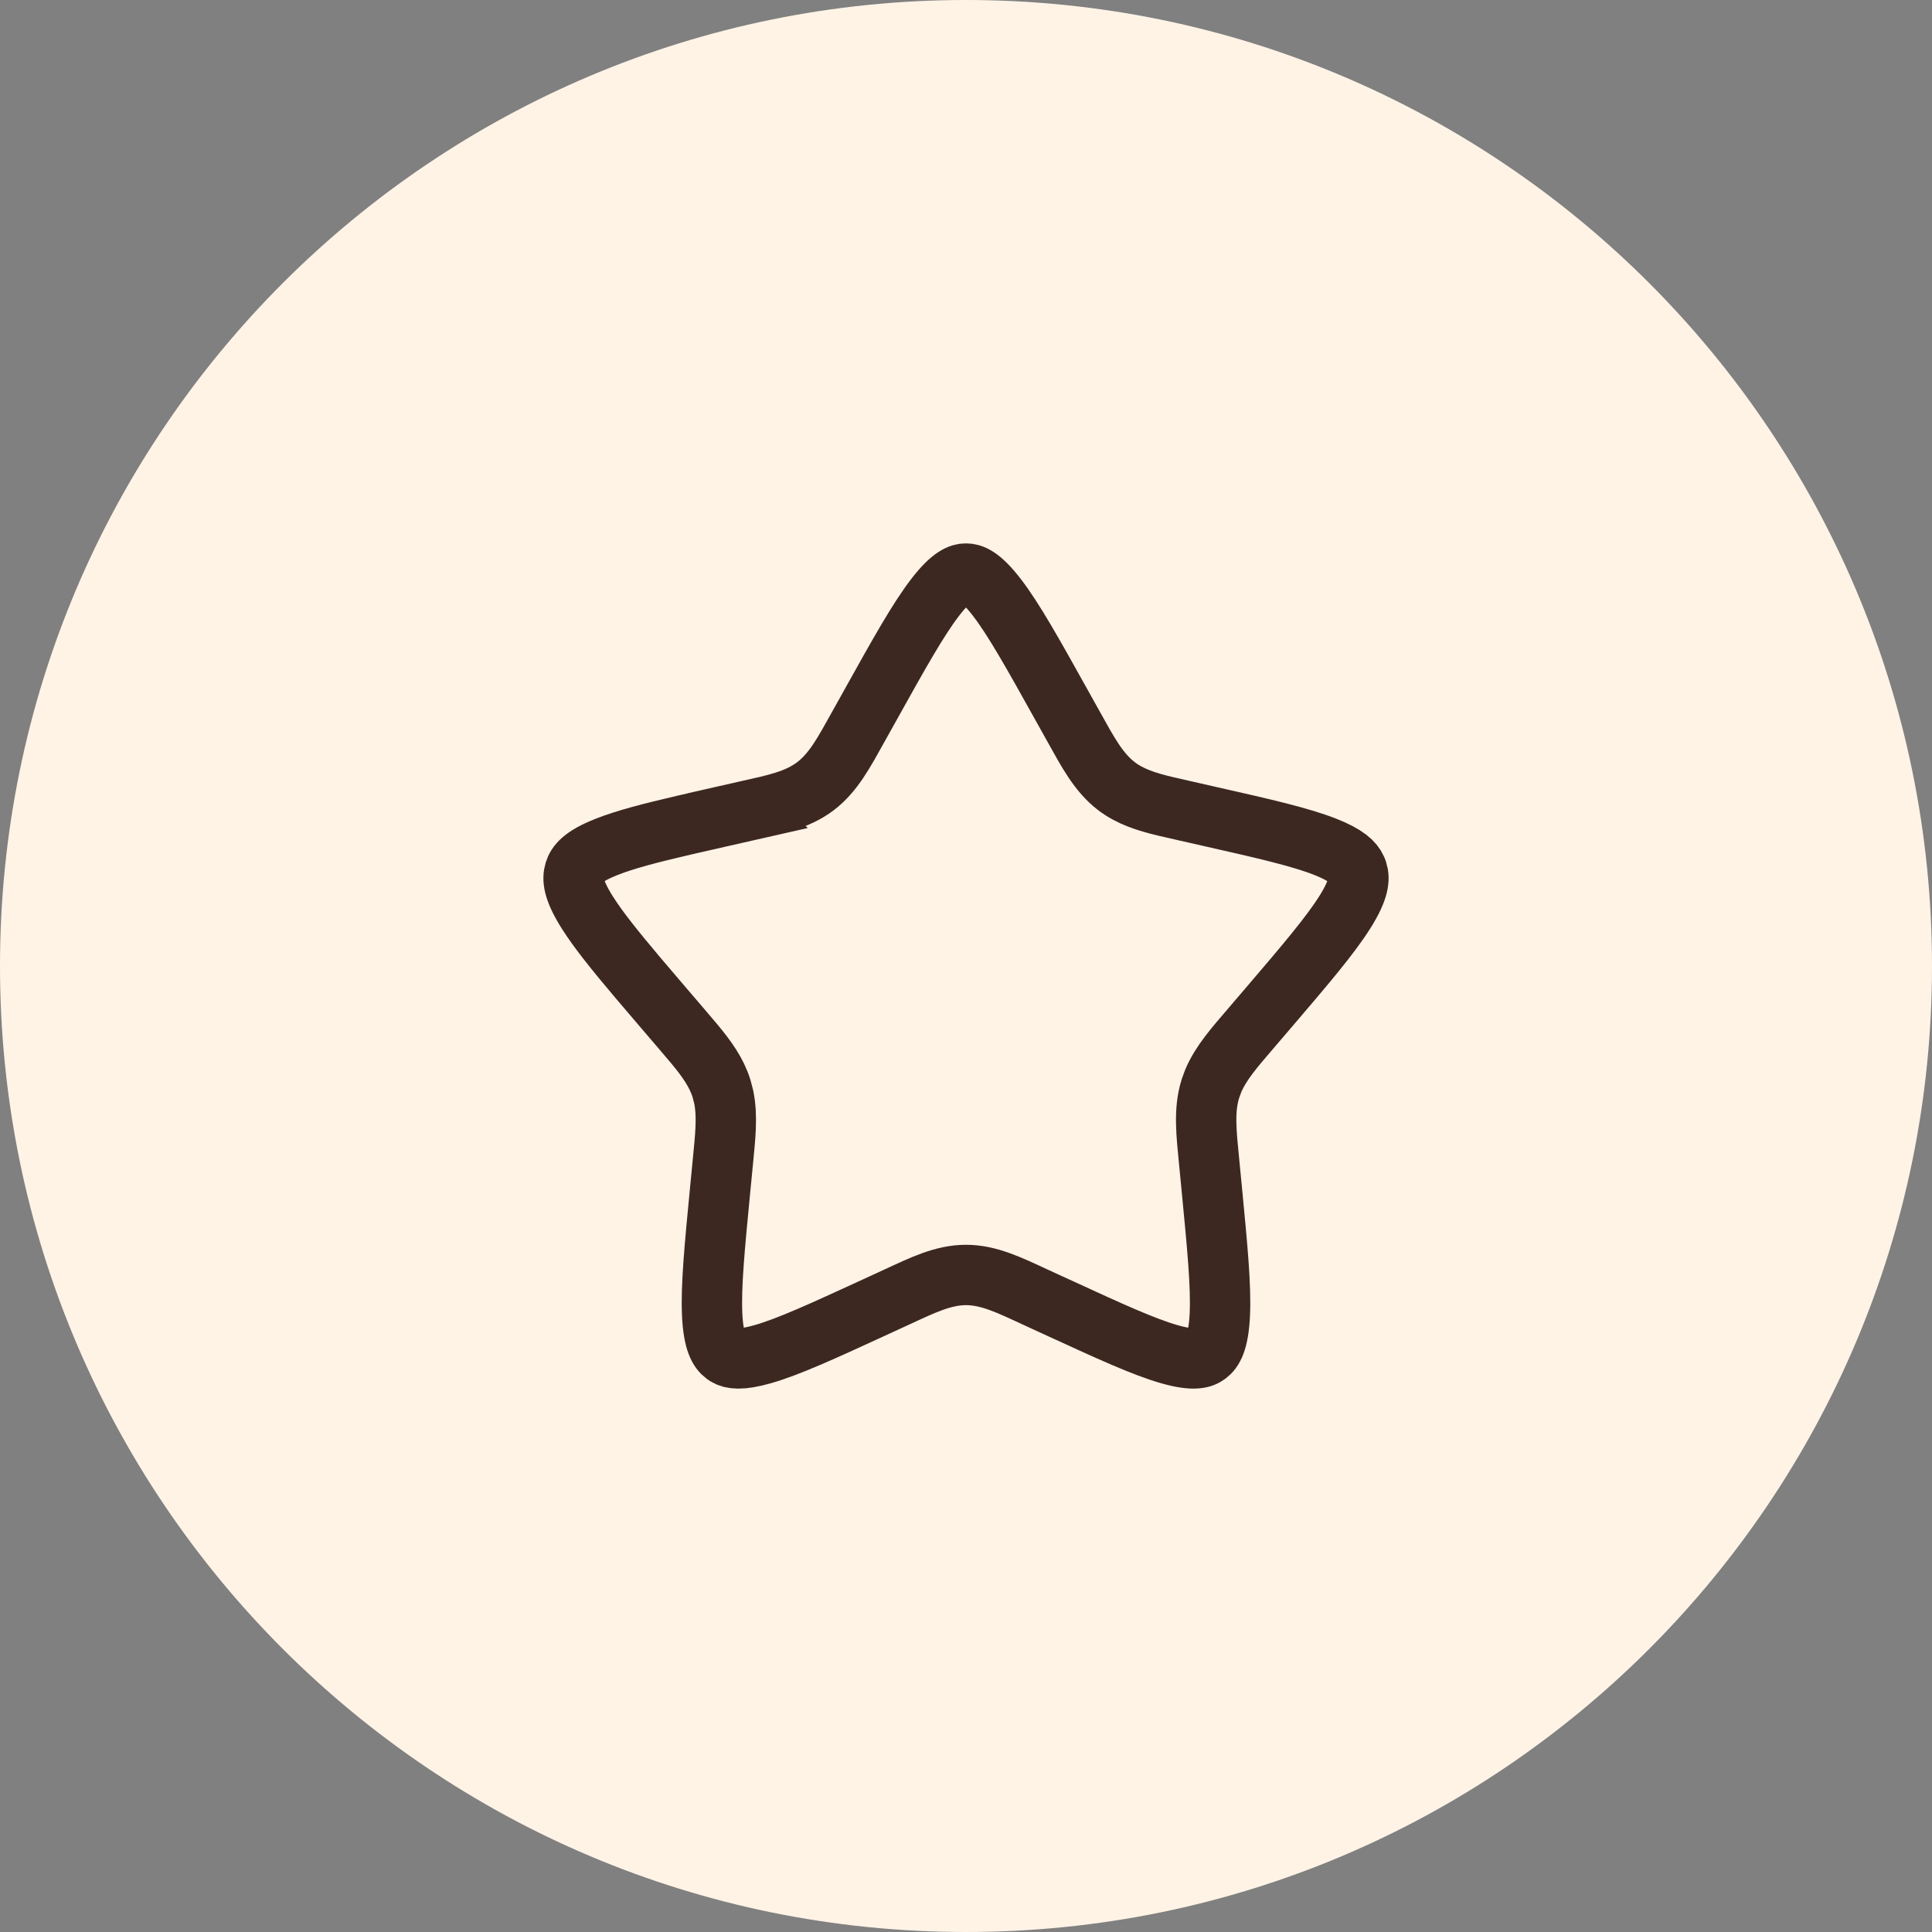
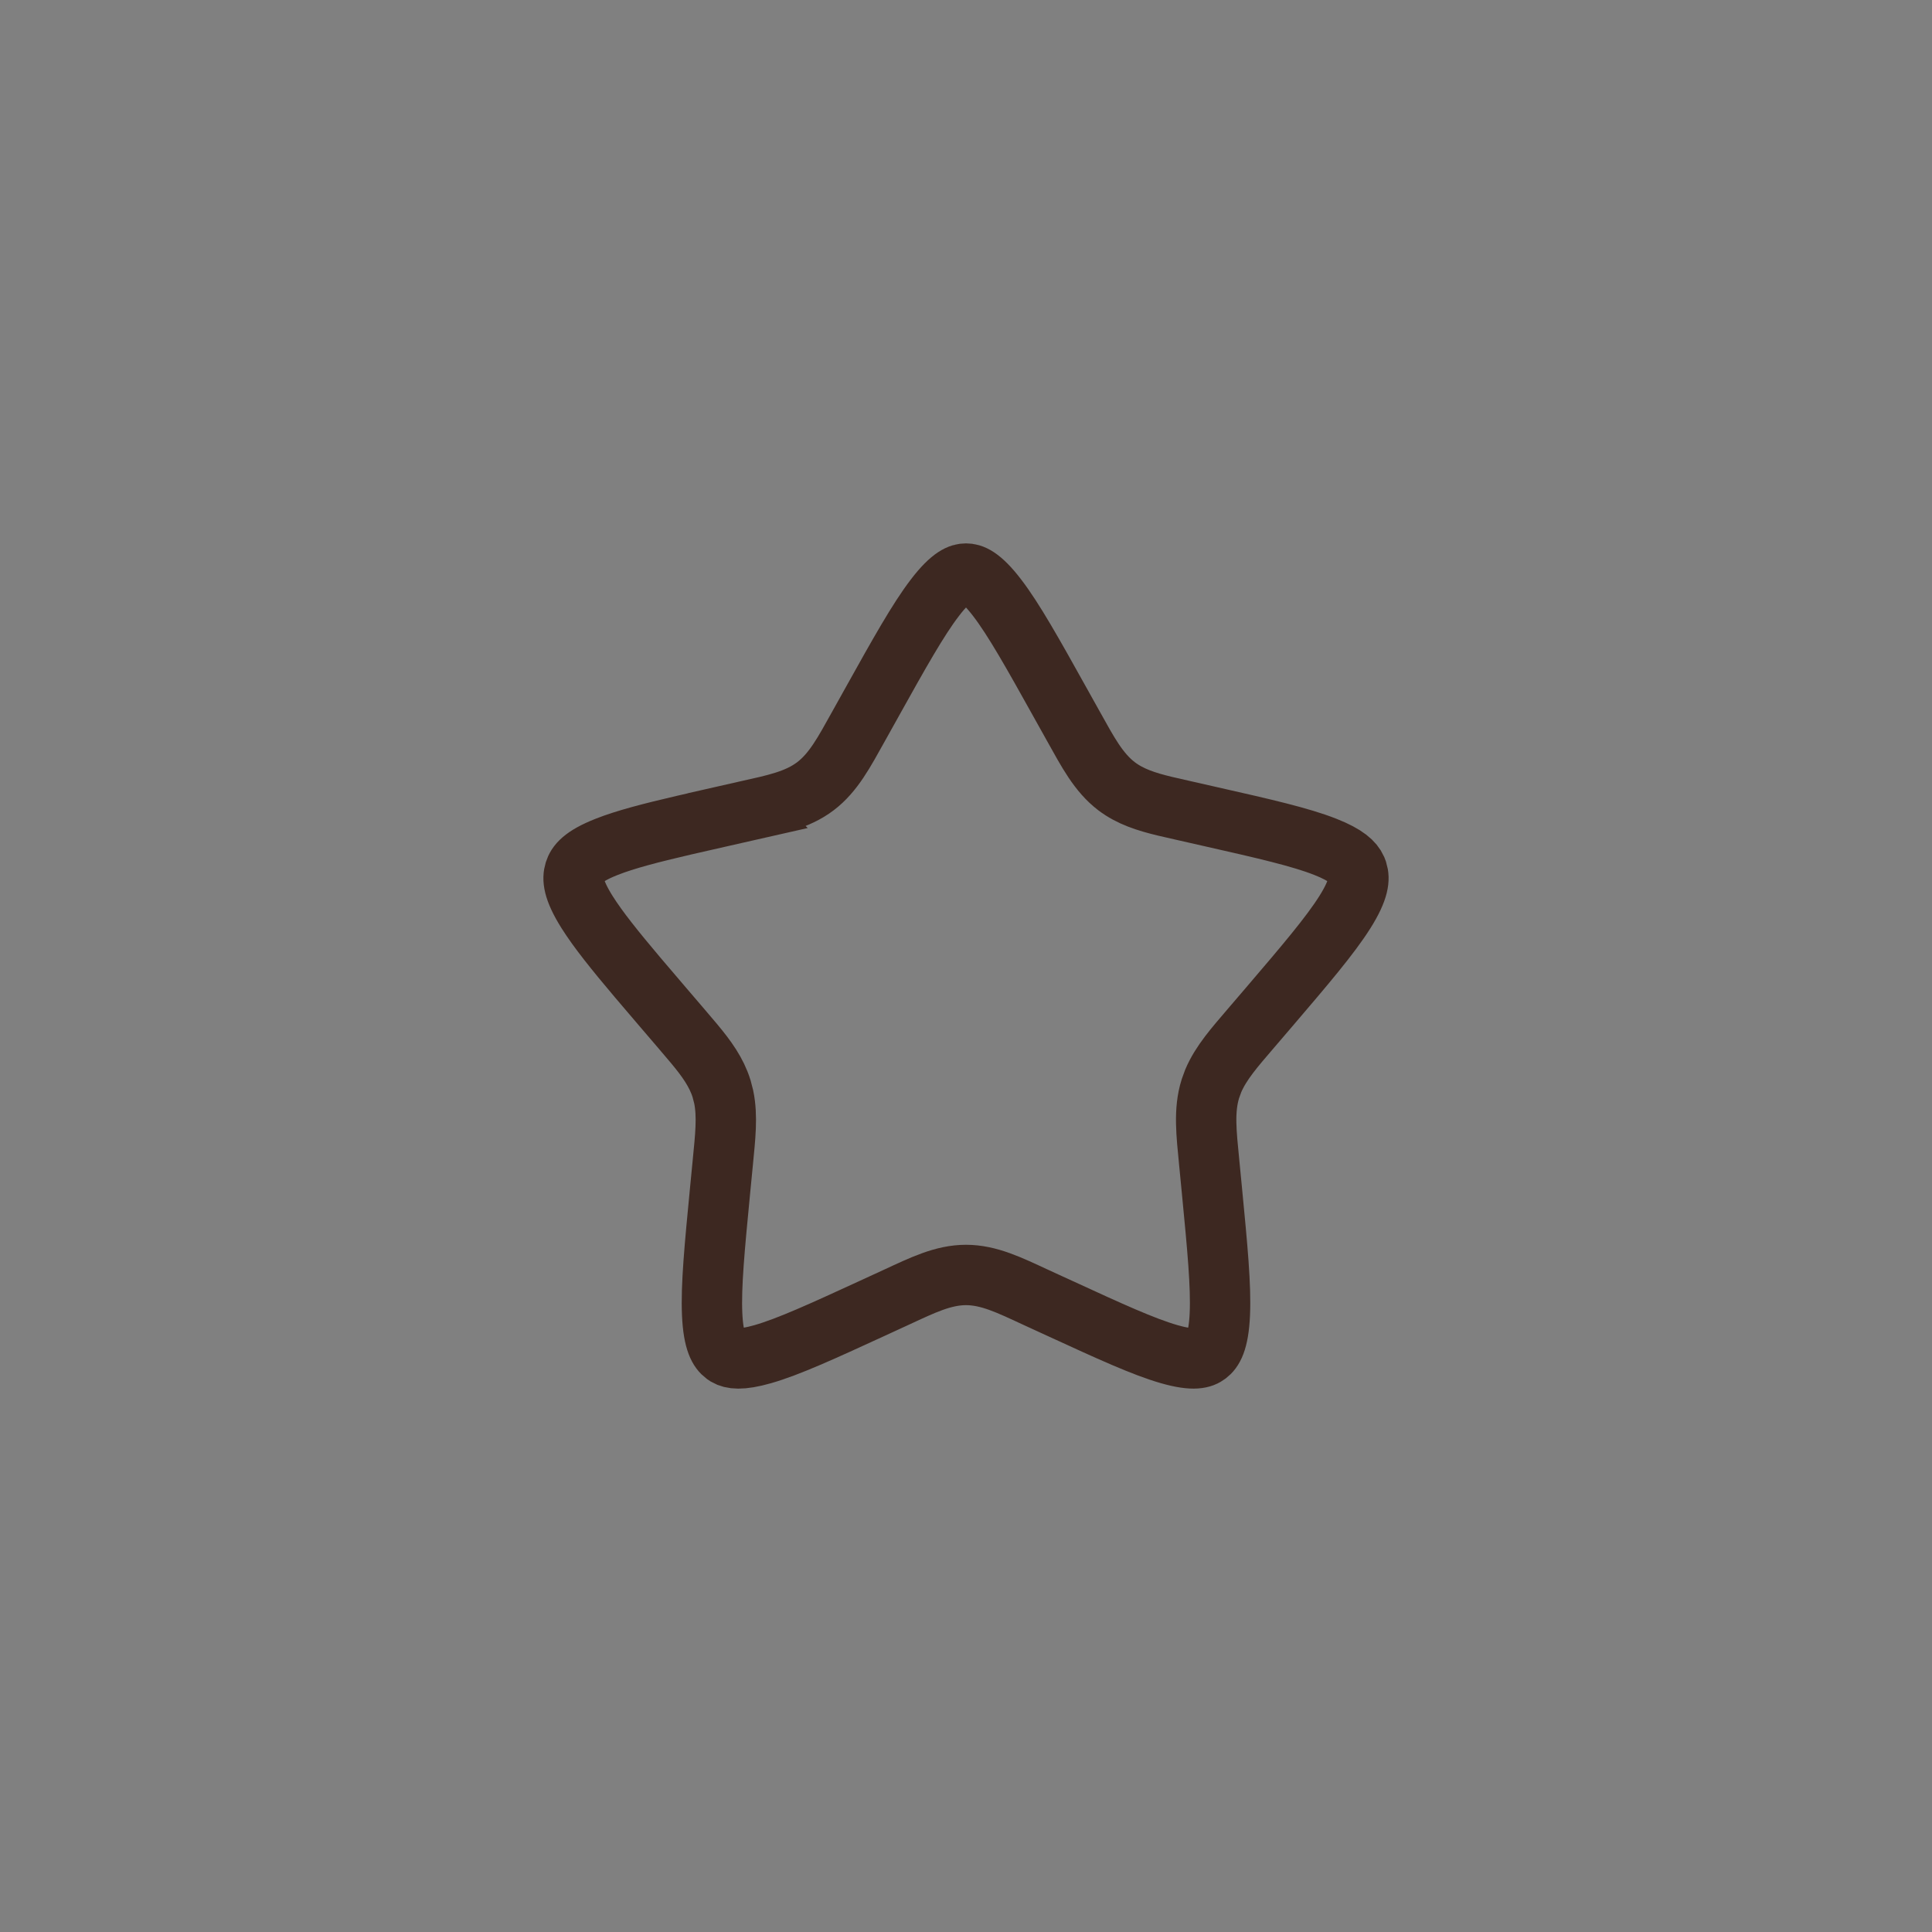
<svg xmlns="http://www.w3.org/2000/svg" width="64" height="64" viewBox="0 0 64 64" fill="none">
  <rect x="0" y="0" width="64" height="64" fill="#808080" stroke="none" />
-   <path d="M0 32C0 14.327 14.327 0 32 0C49.673 0 64 14.327 64 32C64 49.673 49.673 64 32 64C14.327 64 0 49.673 0 32Z" fill="#FFF3E6" />
  <path d="M32 19C32.183 19 32.478 19.078 33.031 19.801C33.585 20.524 34.209 21.638 35.112 23.258V23.259L35.571 24.081C36.032 24.907 36.39 25.59 36.987 26.045C37.441 26.39 37.976 26.56 38.592 26.708L39.234 26.855L40.124 27.057C41.88 27.454 43.08 27.728 43.903 28.053C44.607 28.33 44.837 28.569 44.932 28.777L44.965 28.864C45.039 29.103 45.031 29.453 44.551 30.216C44.063 30.99 43.243 31.954 42.048 33.352L41.44 34.062L41.44 34.062C40.904 34.689 40.448 35.2 40.191 35.803L40.095 36.067C39.871 36.787 39.963 37.547 40.056 38.504V38.505L40.148 39.453C40.328 41.316 40.451 42.605 40.409 43.534C40.368 44.462 40.171 44.736 39.998 44.867C39.841 44.986 39.566 45.098 38.73 44.858C37.882 44.615 36.756 44.099 35.113 43.343H35.112L34.276 42.959C33.444 42.574 32.756 42.235 32 42.235C31.244 42.235 30.556 42.574 29.723 42.959L28.889 43.343C27.245 44.099 26.118 44.615 25.27 44.858C24.537 45.068 24.236 45.009 24.067 44.912L24.003 44.869C23.829 44.737 23.632 44.462 23.591 43.534C23.549 42.605 23.672 41.316 23.852 39.453L23.944 38.507V38.506C24.025 37.668 24.106 36.98 23.974 36.338L23.903 36.065C23.735 35.523 23.407 35.069 22.996 34.576L22.56 34.062L21.952 33.352V33.352L21.125 32.382C20.367 31.485 19.815 30.797 19.449 30.217C18.969 29.453 18.961 29.103 19.035 28.863C19.106 28.636 19.292 28.37 20.097 28.053C20.714 27.809 21.544 27.594 22.661 27.334L23.877 27.057L24.768 26.855L24.767 26.854C25.66 26.652 26.405 26.505 27.011 26.046C27.611 25.591 27.969 24.906 28.429 24.082L28.888 23.259V23.258C29.791 21.638 30.415 20.524 30.969 19.801C31.522 19.078 31.817 19 32 19Z" stroke="#3D2821" stroke-width="2" />
</svg>